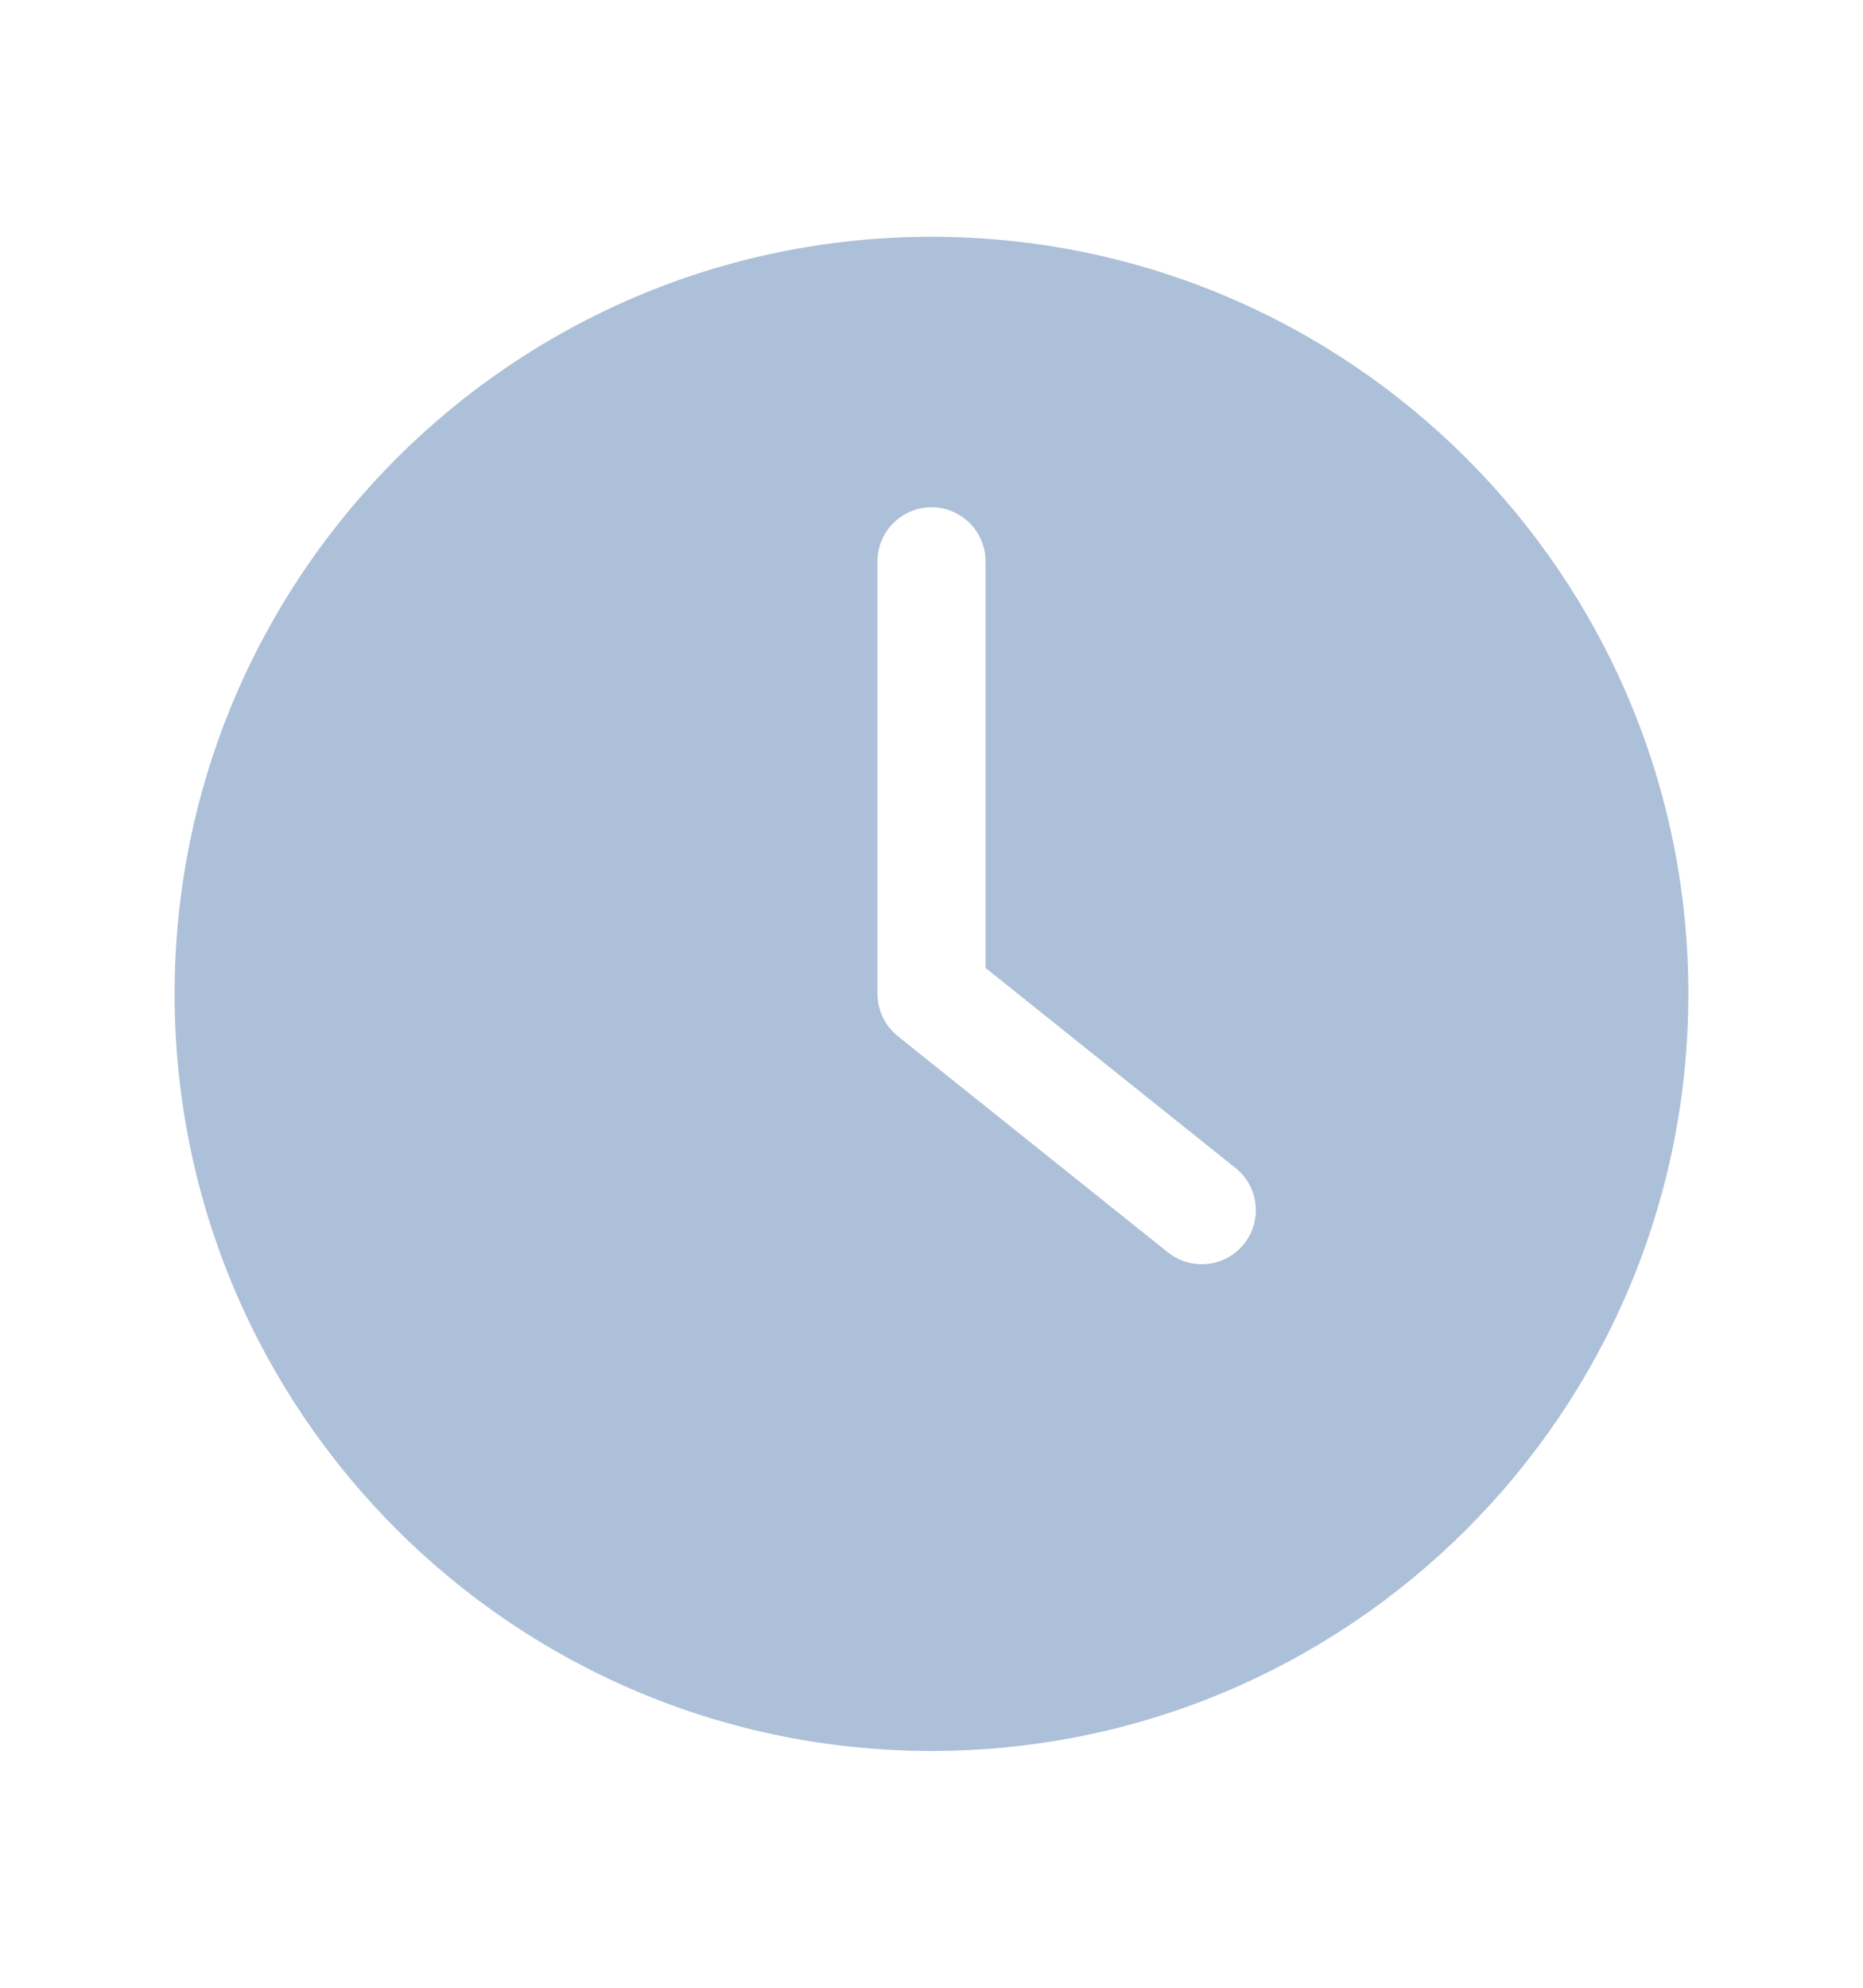
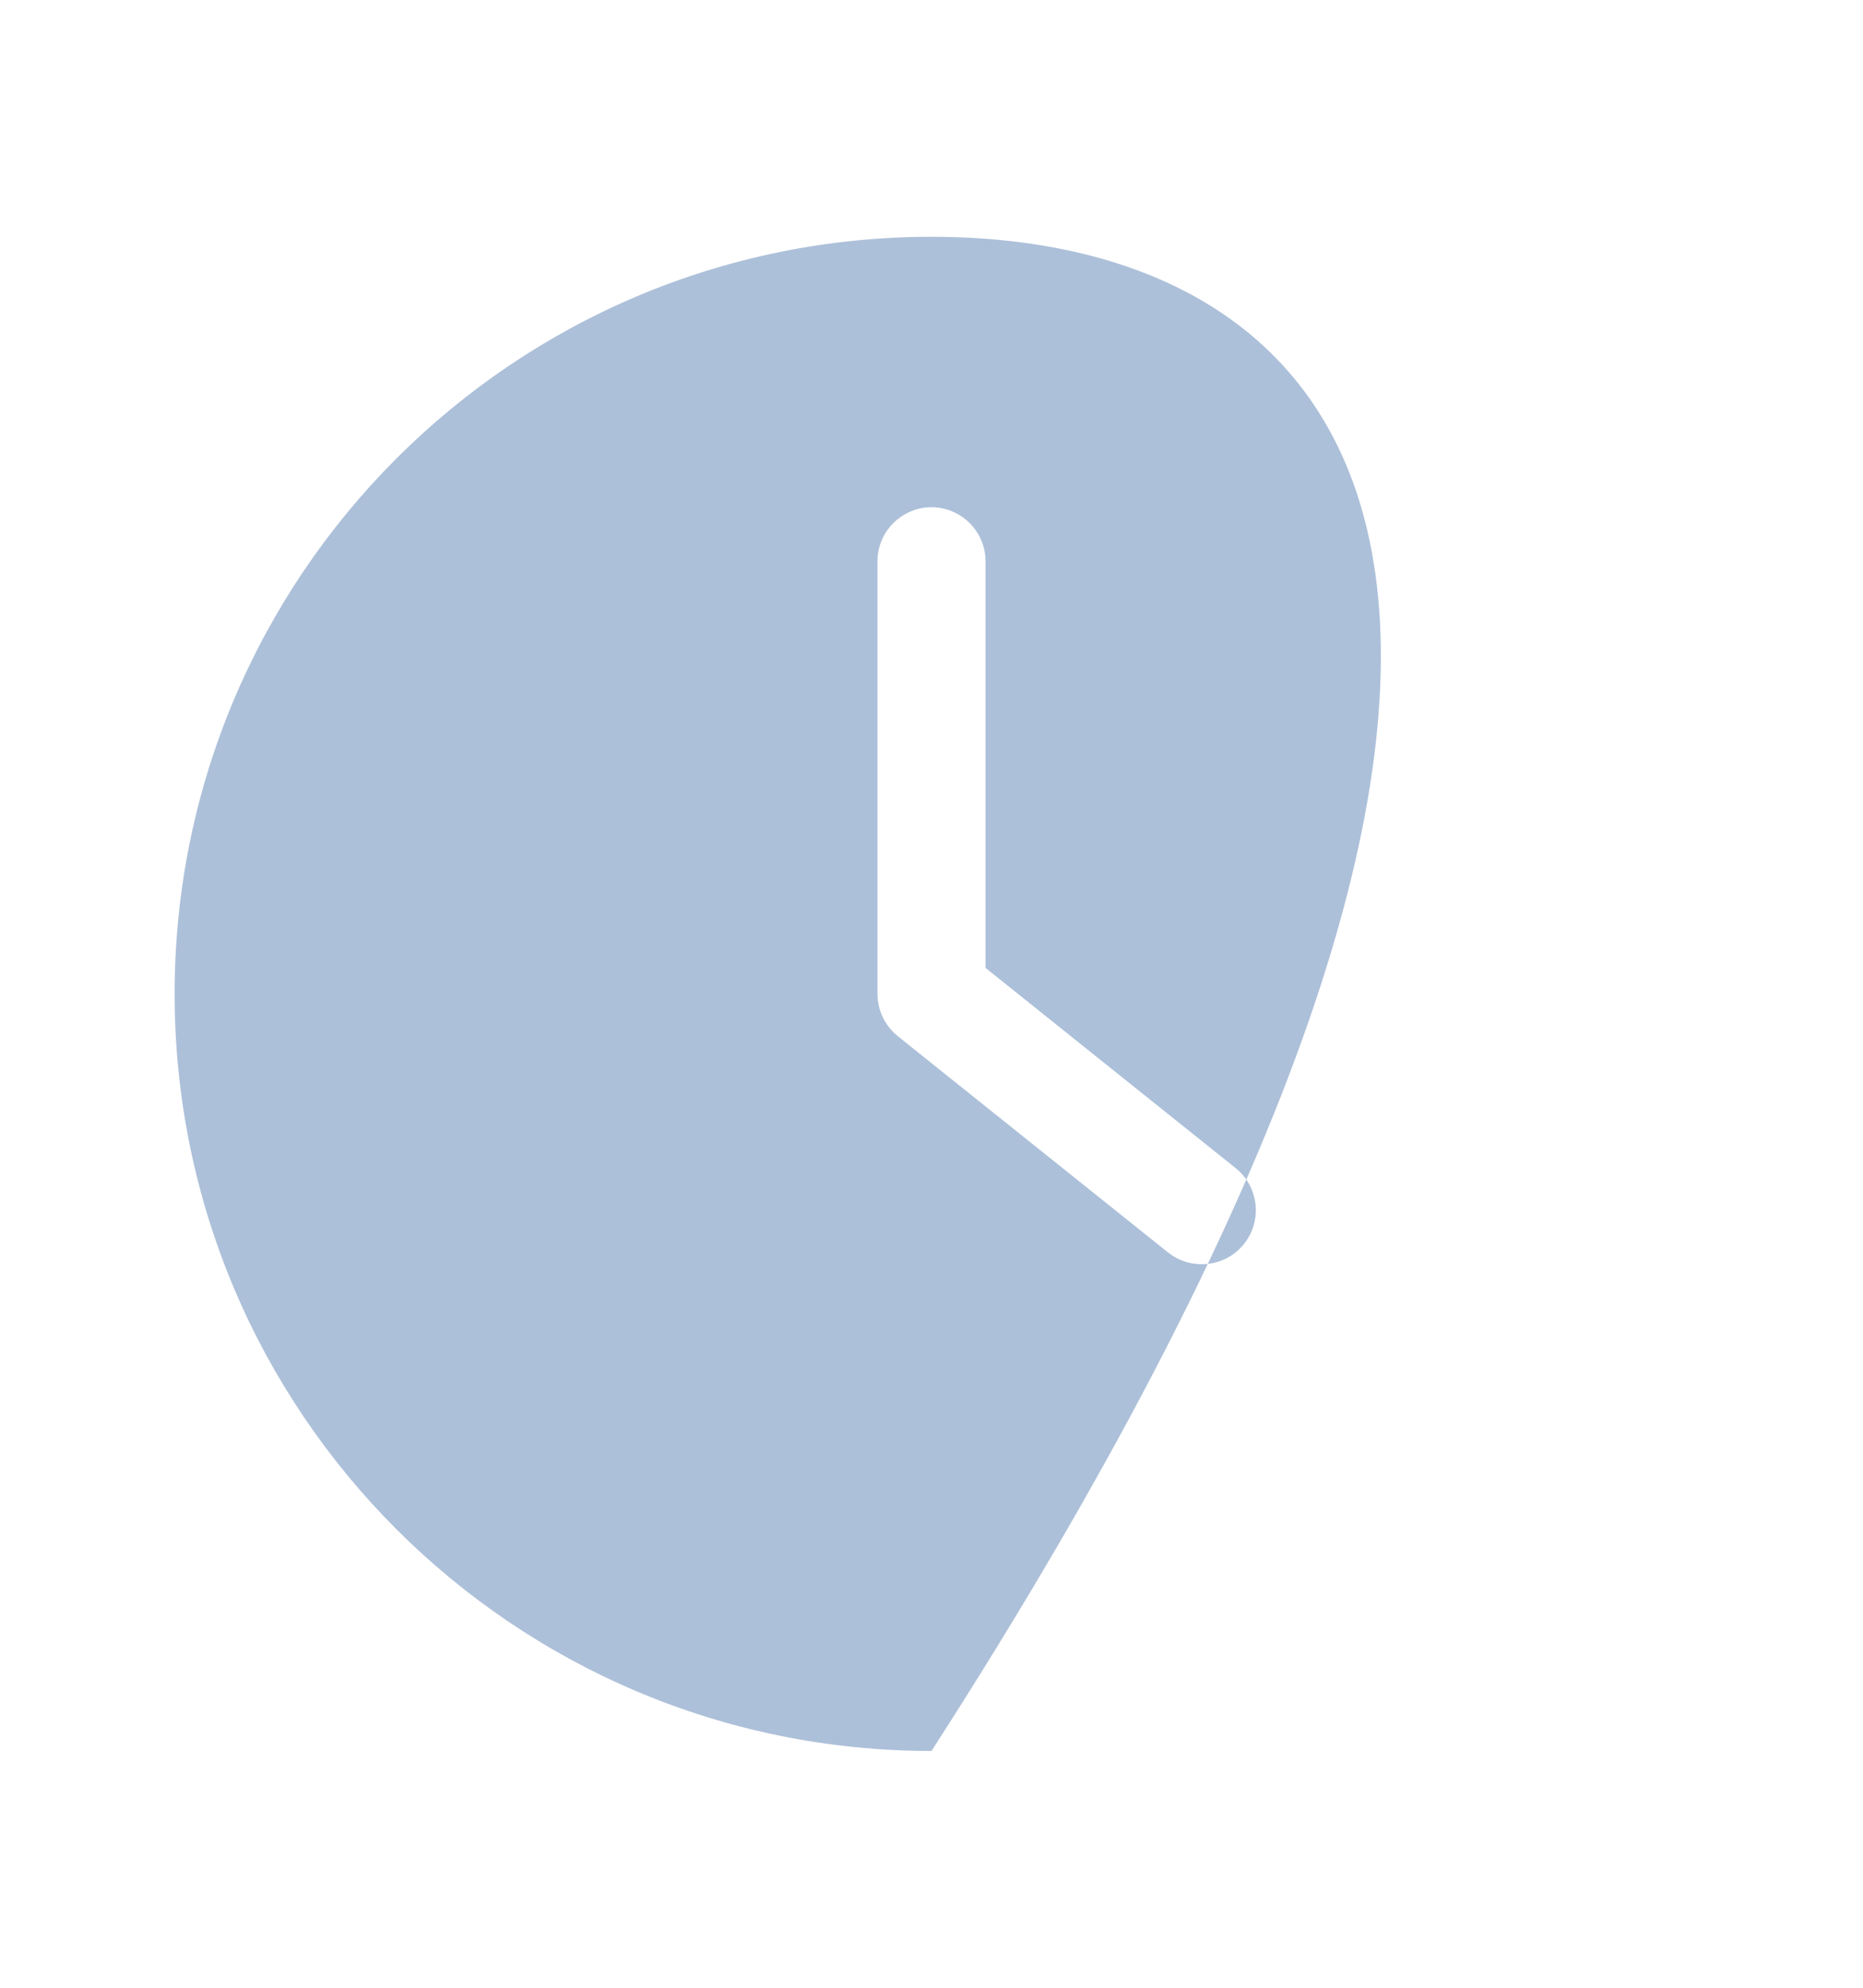
<svg xmlns="http://www.w3.org/2000/svg" width="15" height="16" viewBox="0 0 15 16" fill="none">
-   <path d="M7.5 14.094C10.865 14.094 13.594 11.365 13.594 8C13.594 4.635 10.865 1.906 7.5 1.906C4.135 1.906 1.406 4.635 1.406 8C1.406 11.365 4.135 14.094 7.5 14.094ZM7.065 4.518C7.065 4.278 7.261 4.083 7.5 4.083C7.739 4.083 7.935 4.278 7.935 4.518V7.791L9.948 9.402C10.136 9.552 10.166 9.826 10.016 10.013C9.931 10.12 9.805 10.176 9.676 10.176C9.581 10.176 9.485 10.146 9.404 10.081L7.228 8.34C7.126 8.257 7.065 8.133 7.065 8L7.065 4.518Z" fill="#ADC0D9" />
+   <path d="M7.5 14.094C13.594 4.635 10.865 1.906 7.5 1.906C4.135 1.906 1.406 4.635 1.406 8C1.406 11.365 4.135 14.094 7.5 14.094ZM7.065 4.518C7.065 4.278 7.261 4.083 7.5 4.083C7.739 4.083 7.935 4.278 7.935 4.518V7.791L9.948 9.402C10.136 9.552 10.166 9.826 10.016 10.013C9.931 10.12 9.805 10.176 9.676 10.176C9.581 10.176 9.485 10.146 9.404 10.081L7.228 8.34C7.126 8.257 7.065 8.133 7.065 8L7.065 4.518Z" fill="#ADC0D9" />
</svg>